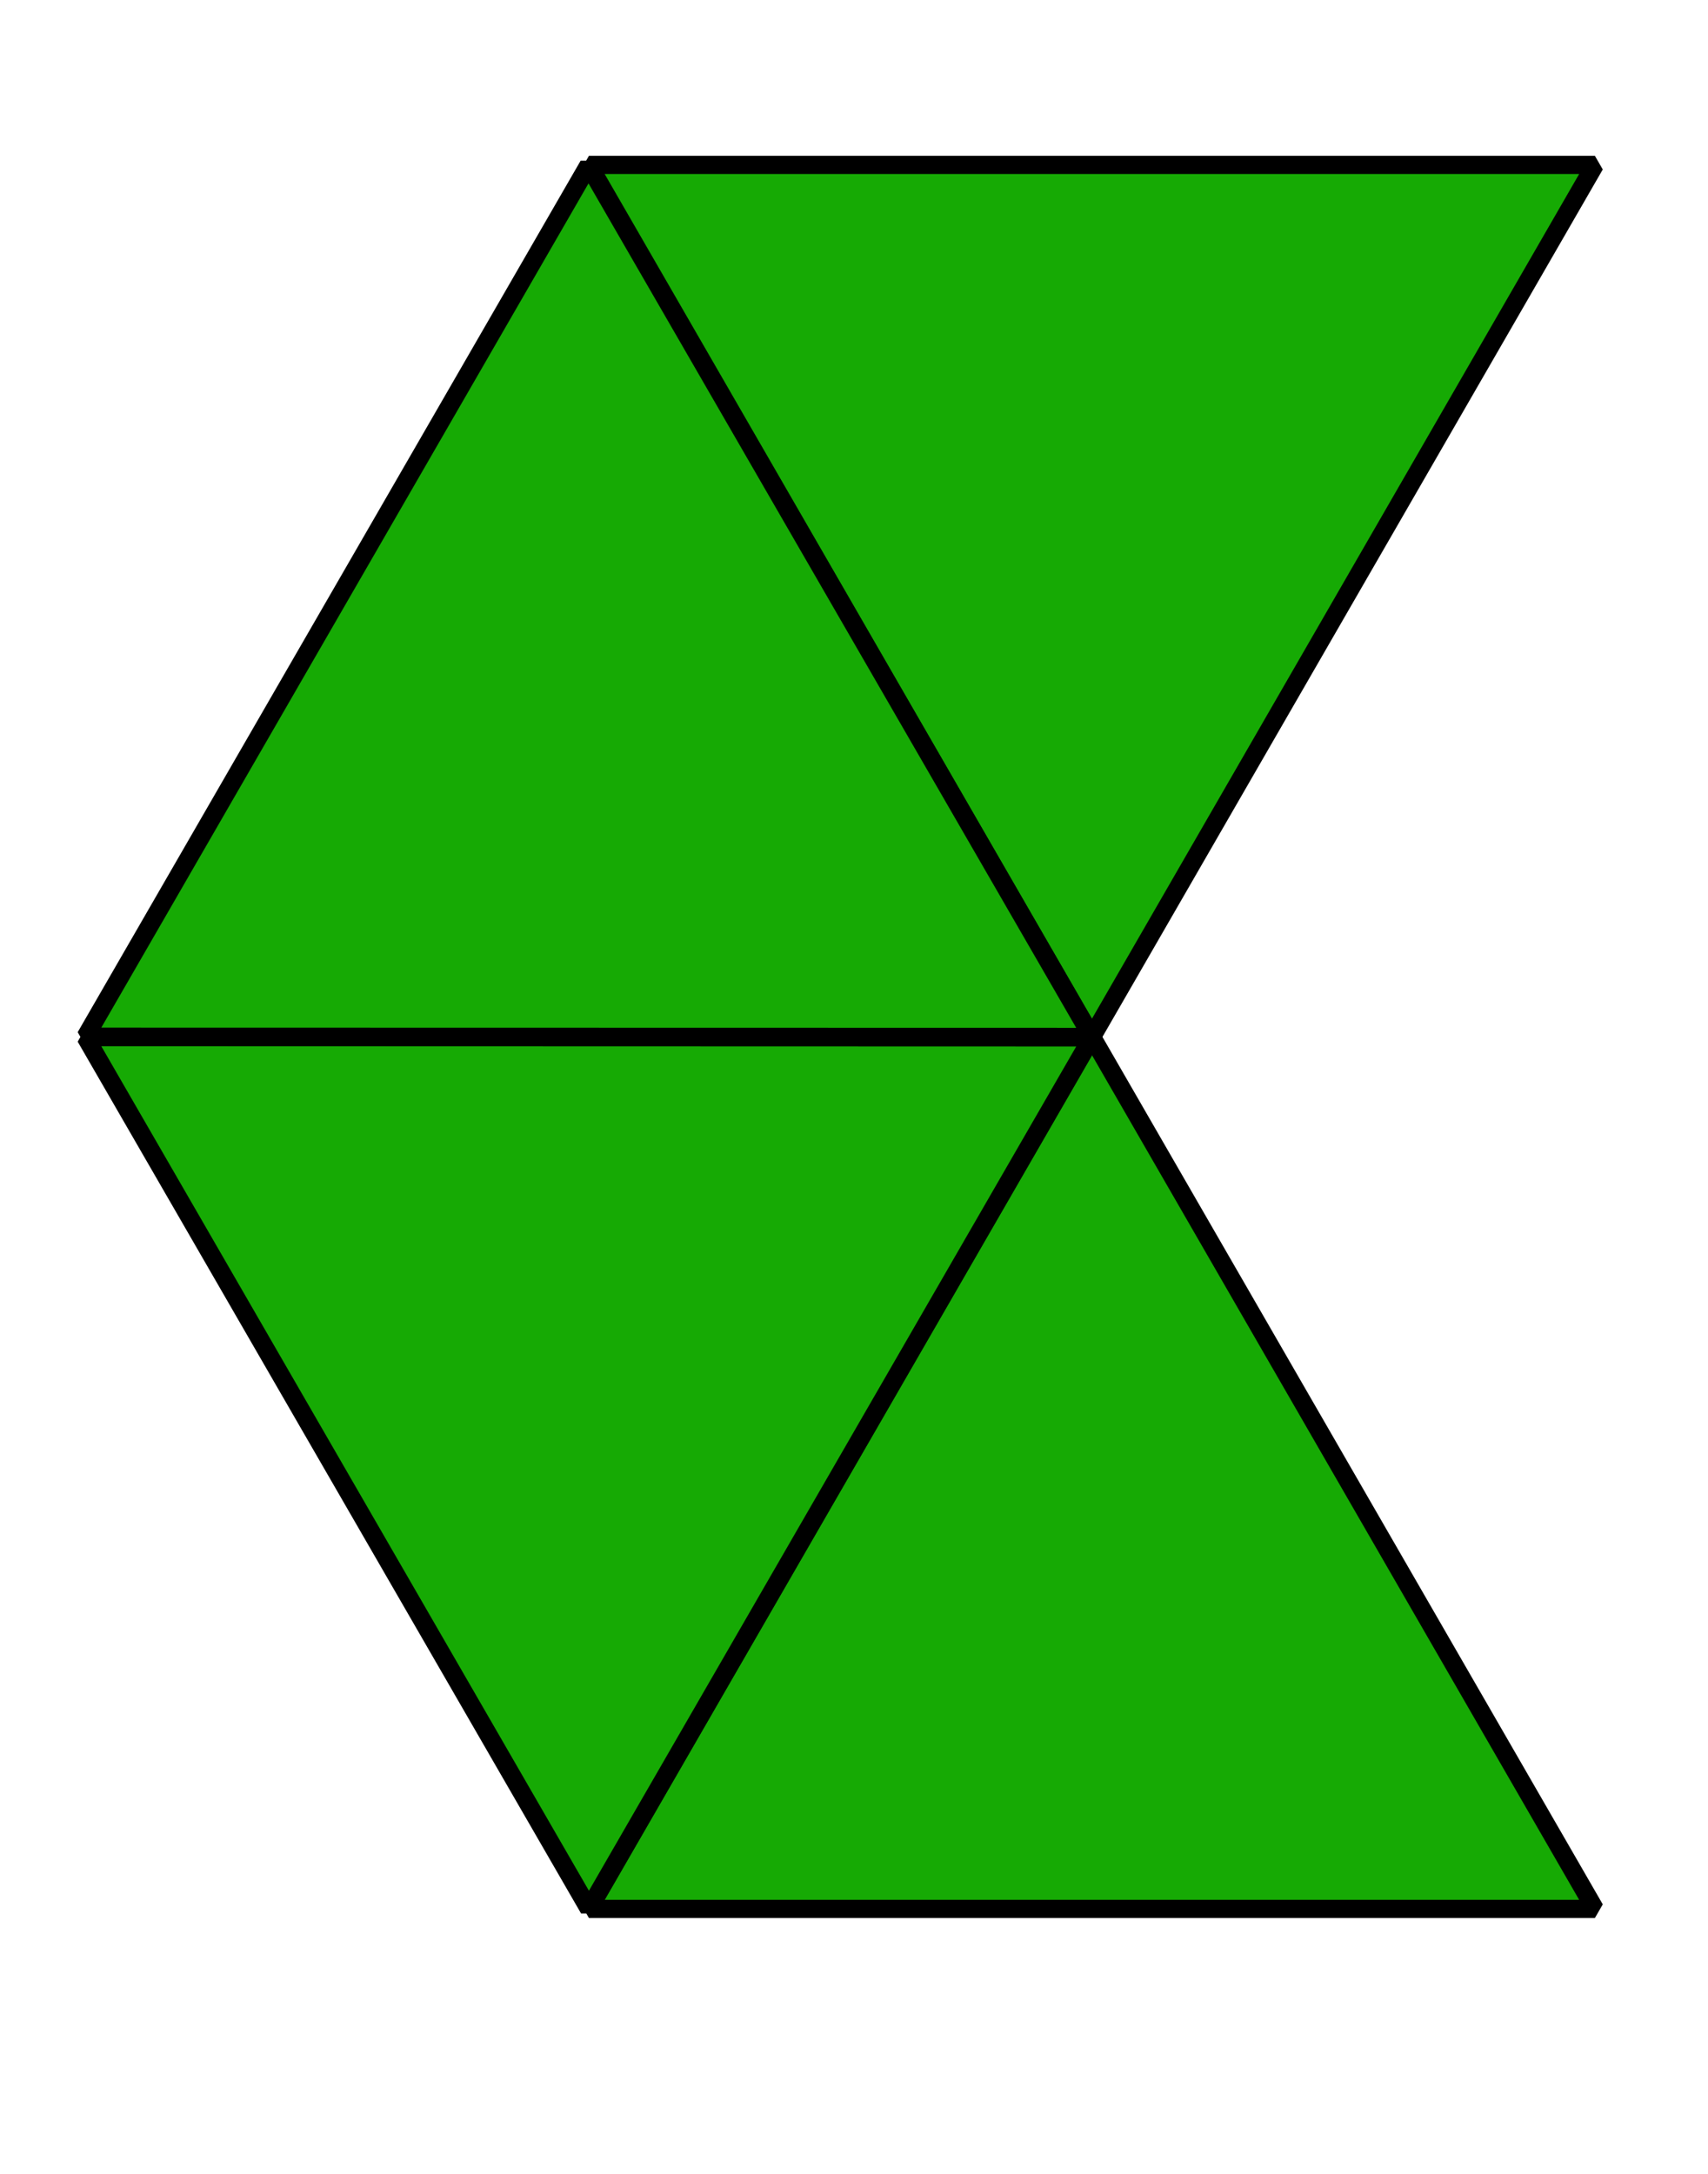
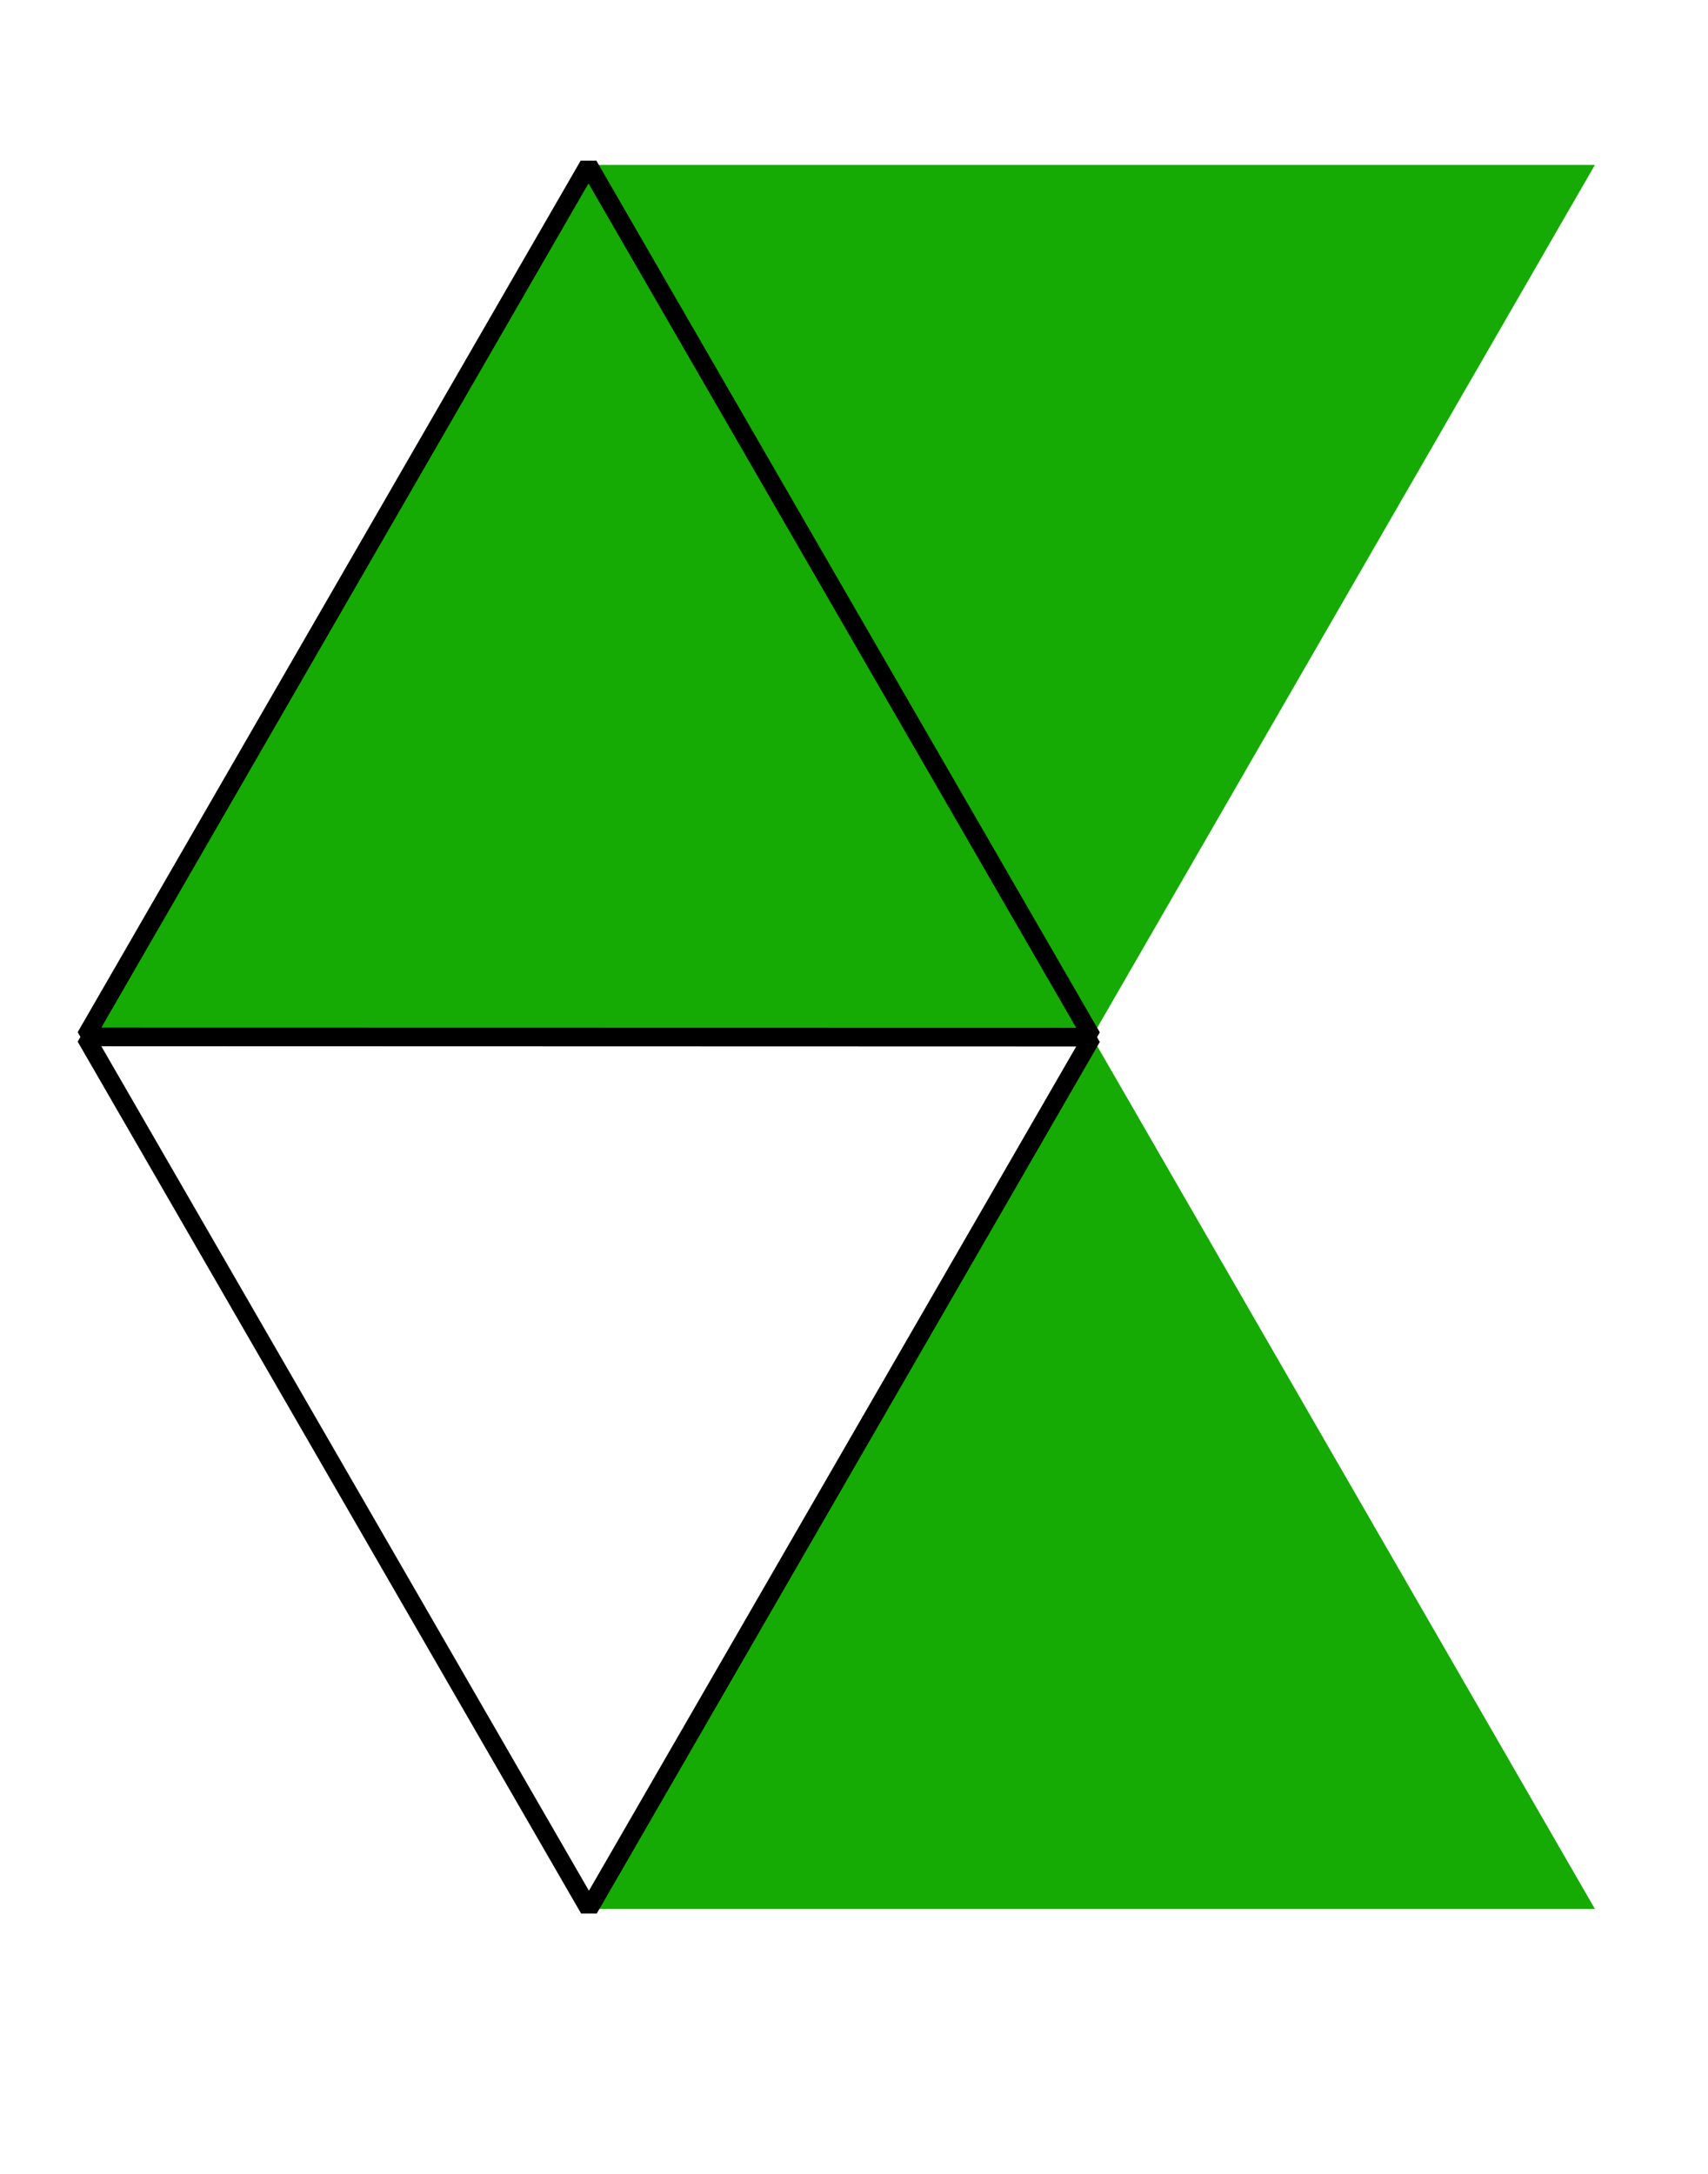
<svg xmlns="http://www.w3.org/2000/svg" height="119.556pt" version="1.1" viewBox="-72 -72 93.96 119.556" width="93.96pt">
  <defs>
    <clipPath id="clip1">
-       <path d="M-72 47.555V-72H21.961V47.555ZM21.961 -72" />
+       <path d="M-72 47.555V-72H21.961V47.555M21.961 -72" />
    </clipPath>
  </defs>
  <g id="page1">
    <path clip-path="url(#clip1)" d="M-39.602 32.977H15.738L-11.93 -14.977Z" fill="#16aa04" />
-     <path clip-path="url(#clip1)" d="M-39.602 32.977H15.738L-11.93 -14.977Z" fill="none" stroke="#000000" stroke-linejoin="bevel" stroke-miterlimit="10.037" stroke-width="1" />
-     <path clip-path="url(#clip1)" d="M-39.602 32.977L-11.93 -14.949L-67.293 -14.965Z" fill="#16aa04" />
    <path clip-path="url(#clip1)" d="M-39.602 32.977L-11.93 -14.949L-67.293 -14.965Z" fill="none" stroke="#000000" stroke-linejoin="bevel" stroke-miterlimit="10.037" stroke-width="1" />
    <path clip-path="url(#clip1)" d="M15.738 -62.93H-39.602L-11.93 -14.977Z" fill="#16aa04" />
-     <path clip-path="url(#clip1)" d="M15.738 -62.93H-39.602L-11.93 -14.977Z" fill="none" stroke="#000000" stroke-linejoin="bevel" stroke-miterlimit="10.037" stroke-width="1" />
    <path clip-path="url(#clip1)" d="M-39.625 -62.914L-67.293 -14.988L-11.93 -14.977Z" fill="#16aa04" />
    <path clip-path="url(#clip1)" d="M-39.625 -62.914L-67.293 -14.988L-11.93 -14.977Z" fill="none" stroke="#000000" stroke-linejoin="bevel" stroke-miterlimit="10.037" stroke-width="1" />
  </g>
</svg>